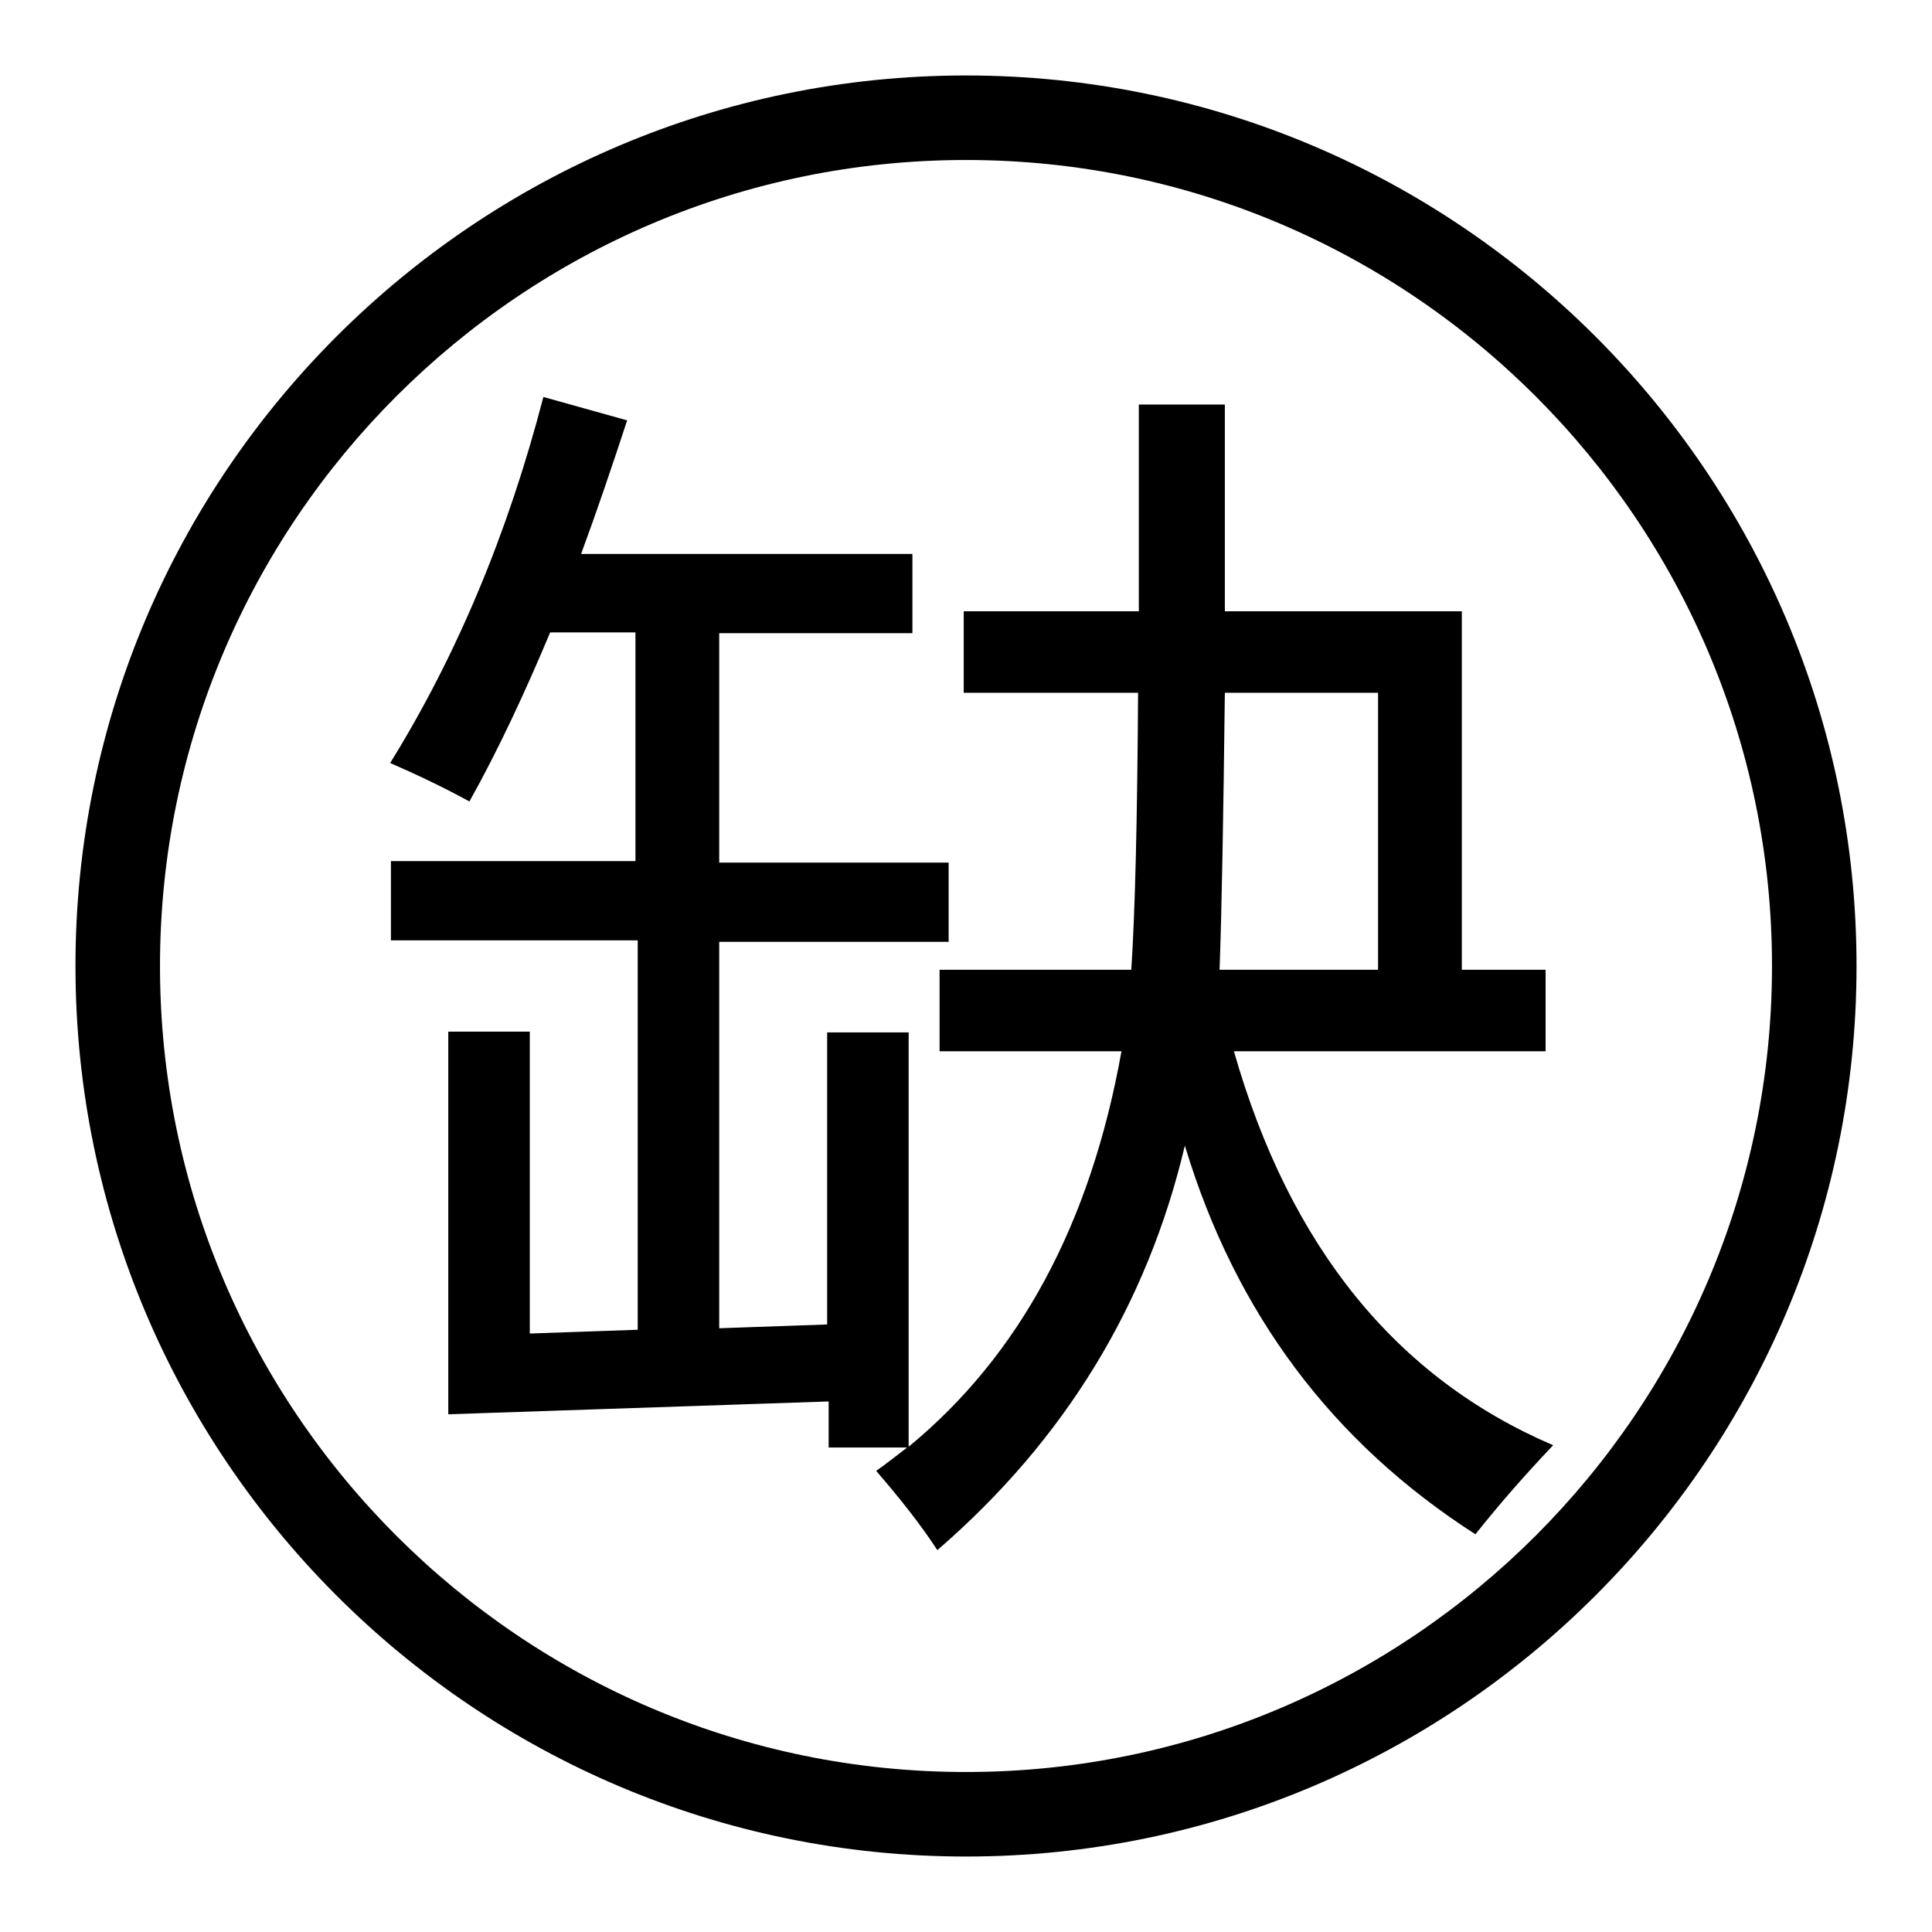
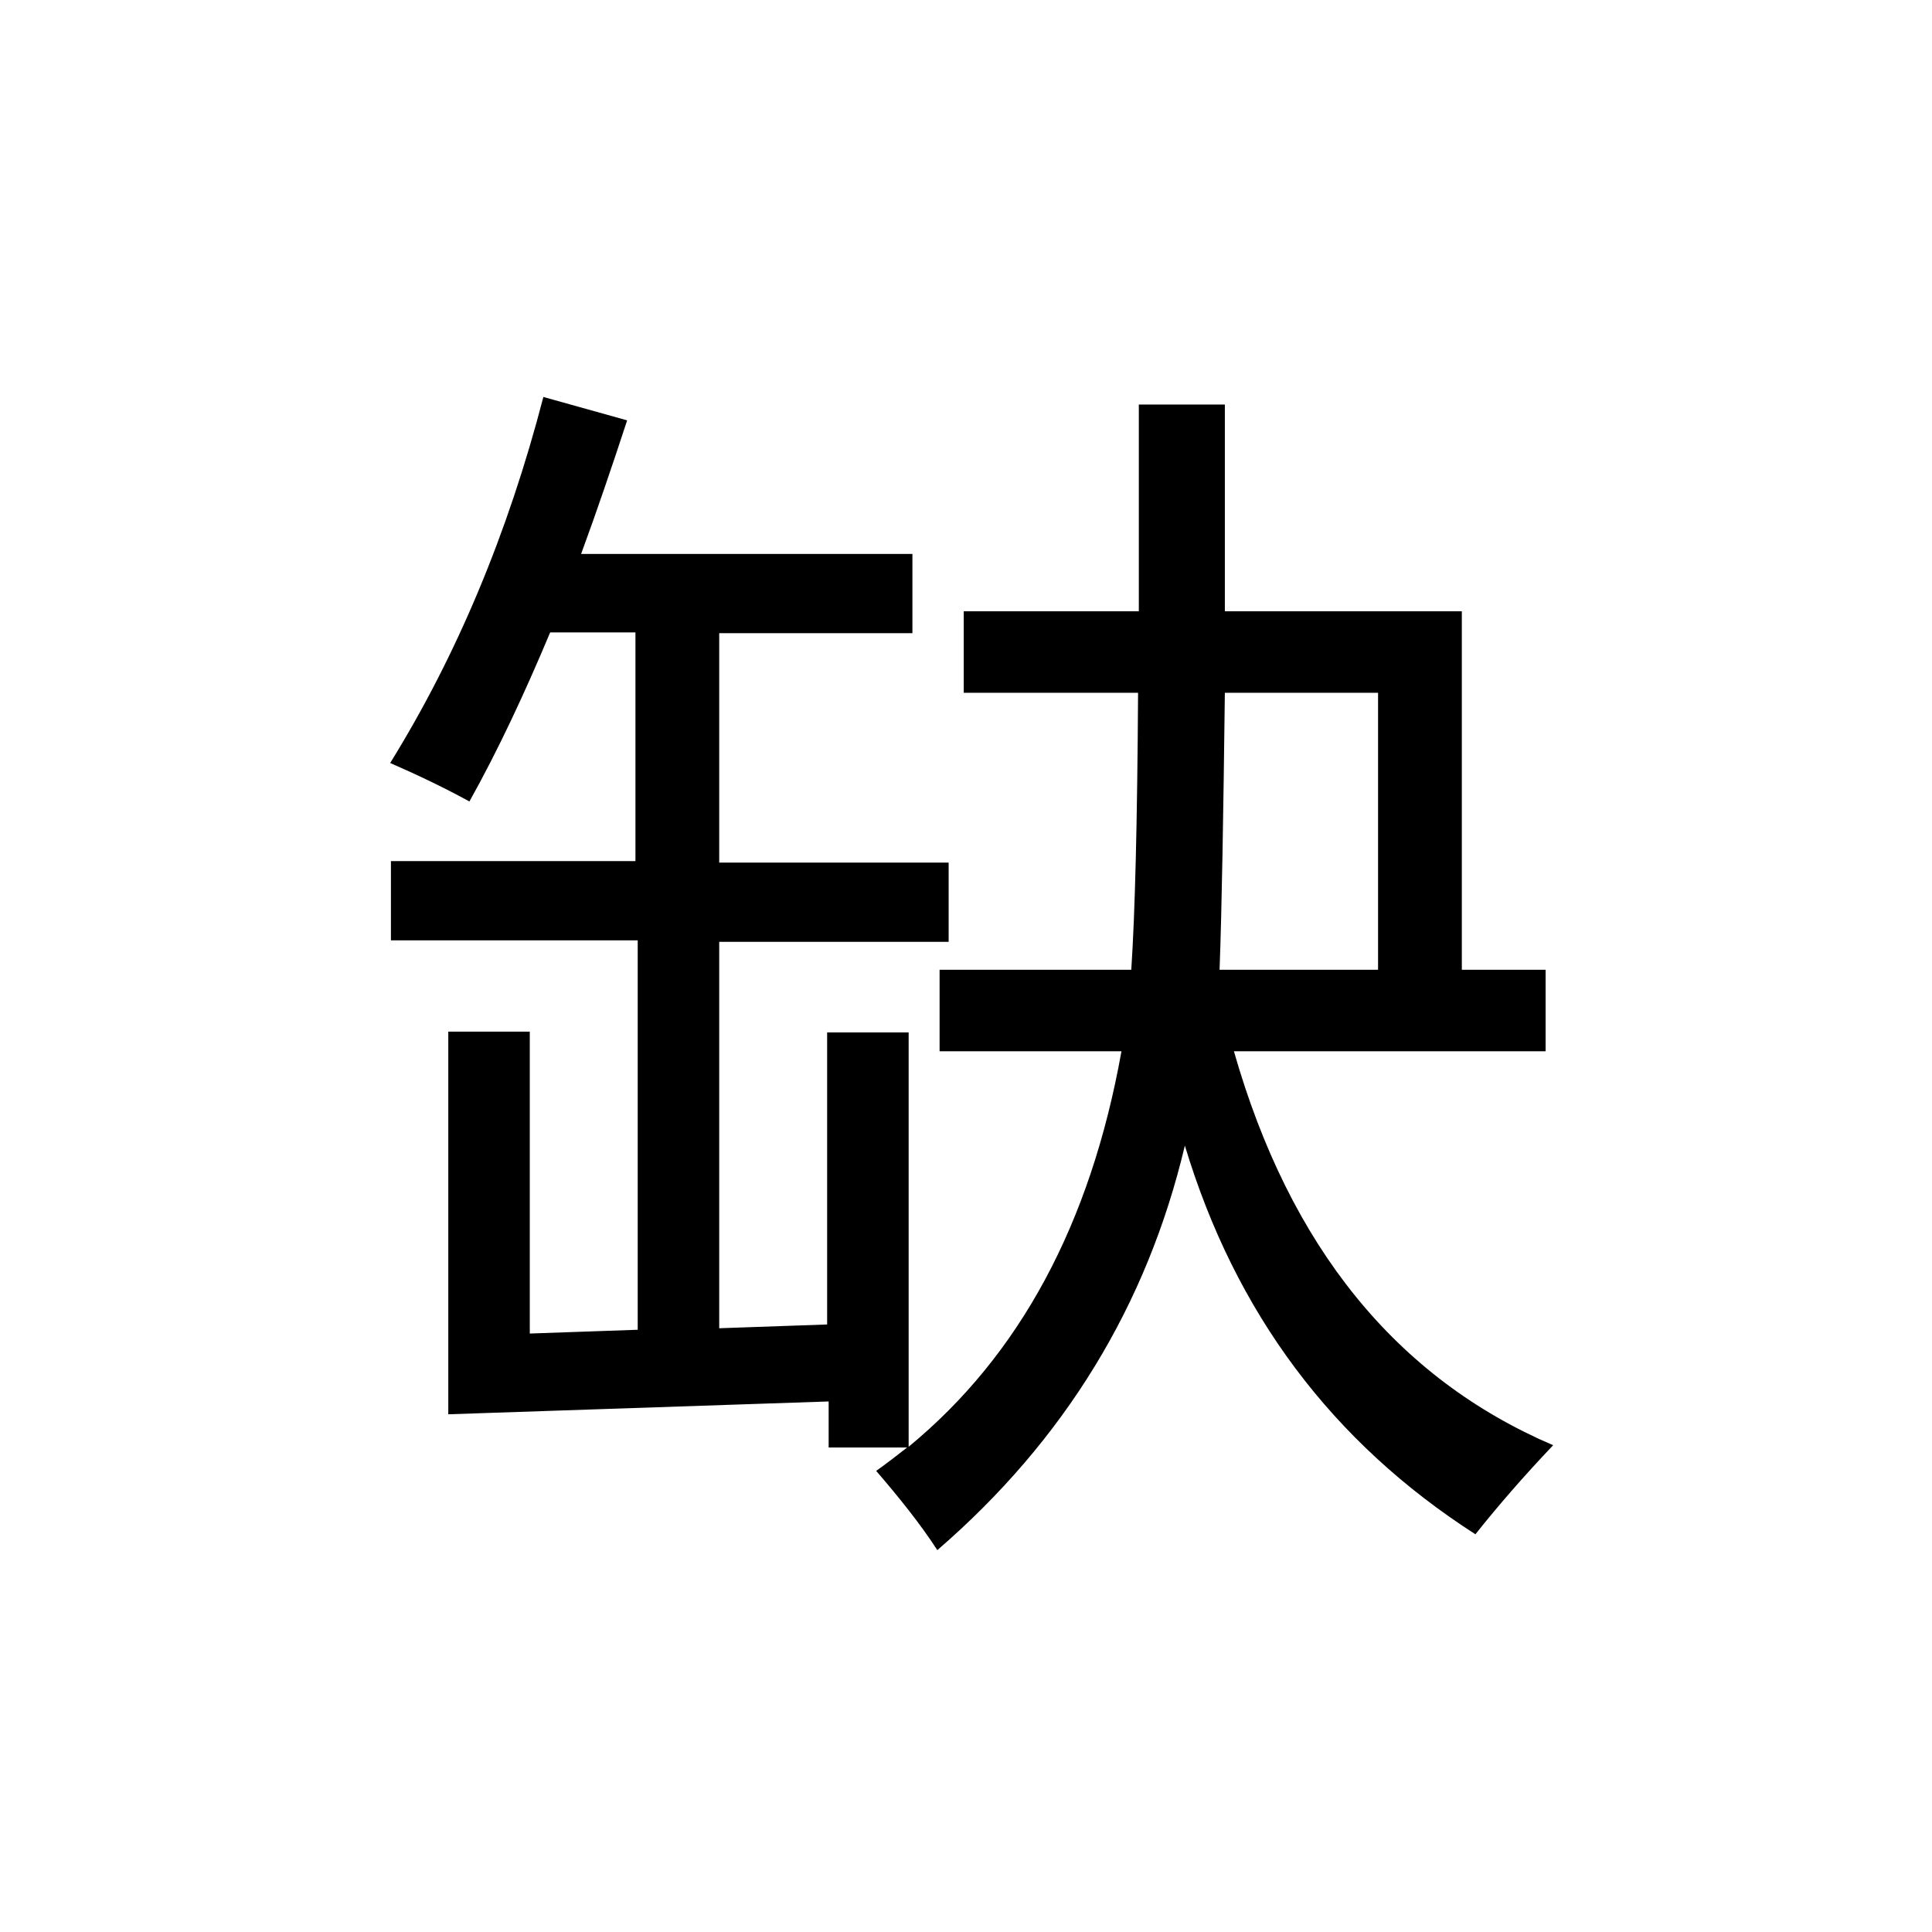
<svg xmlns="http://www.w3.org/2000/svg" version="1.1" x="0px" y="0px" viewBox="0 0 256 256" enable-background="new 0 0 256 256" xml:space="preserve">
  <g>
    <g>
      <path fill="#000000" d="M124.5,128.5h25.4c0.5-7.5,0.8-19.7,0.9-36.7h-23.1V81h23.2c0-8.2,0-17.3,0-27.4h11.4c0,10,0,19.1,0,27.4h31.4v47.5h11.1v10.8h-41.3c7.4,25.9,21.5,43.3,42.3,52.2c-3.8,4-7.2,7.9-10.3,11.8c-19-12.2-31.8-29.3-38.5-51.5c-5,21.1-15.9,39-32.8,53.6c-2.2-3.4-5-6.9-8.1-10.5c1.4-1,2.7-2,4.1-3.1h-10.4v-6.1l-50.4,1.7v-50.7h10.8v40l14.3-0.5v-51.6H51.8v-10.5h32.4V83.8H72.9c-3.4,8.1-6.9,15.6-10.7,22.4c-3.1-1.7-6.6-3.4-10.5-5.1c8.8-14.2,15.6-30.4,20.3-48.5l11.1,3.1c-2,6.1-4,12-6.1,17.7h43.9v10.5H95.3v30.4h30.4v10.5H95.3v51.2l14.3-0.5v-38.7h10.8v54.9c14.7-12.1,24.1-29.5,28.2-52.4h-24.1V128.5z M161.6,128.5h21V91.8h-20.3C162.1,108.1,161.9,120.3,161.6,128.5z" />
-       <path fill="#000000" d="M128,246c-65.1,0-118-52.9-118-118C10,62.9,62.9,10,128,10c65.1,0,118,52.9,118,118C246,193.1,193.1,246,128,246z M128,21.2C69.1,21.2,21.2,69.1,21.2,128c0,58.9,47.9,106.8,106.8,106.8c58.9,0,106.8-47.9,106.8-106.8C234.8,69.1,186.9,21.2,128,21.2z" />
    </g>
  </g>
</svg>